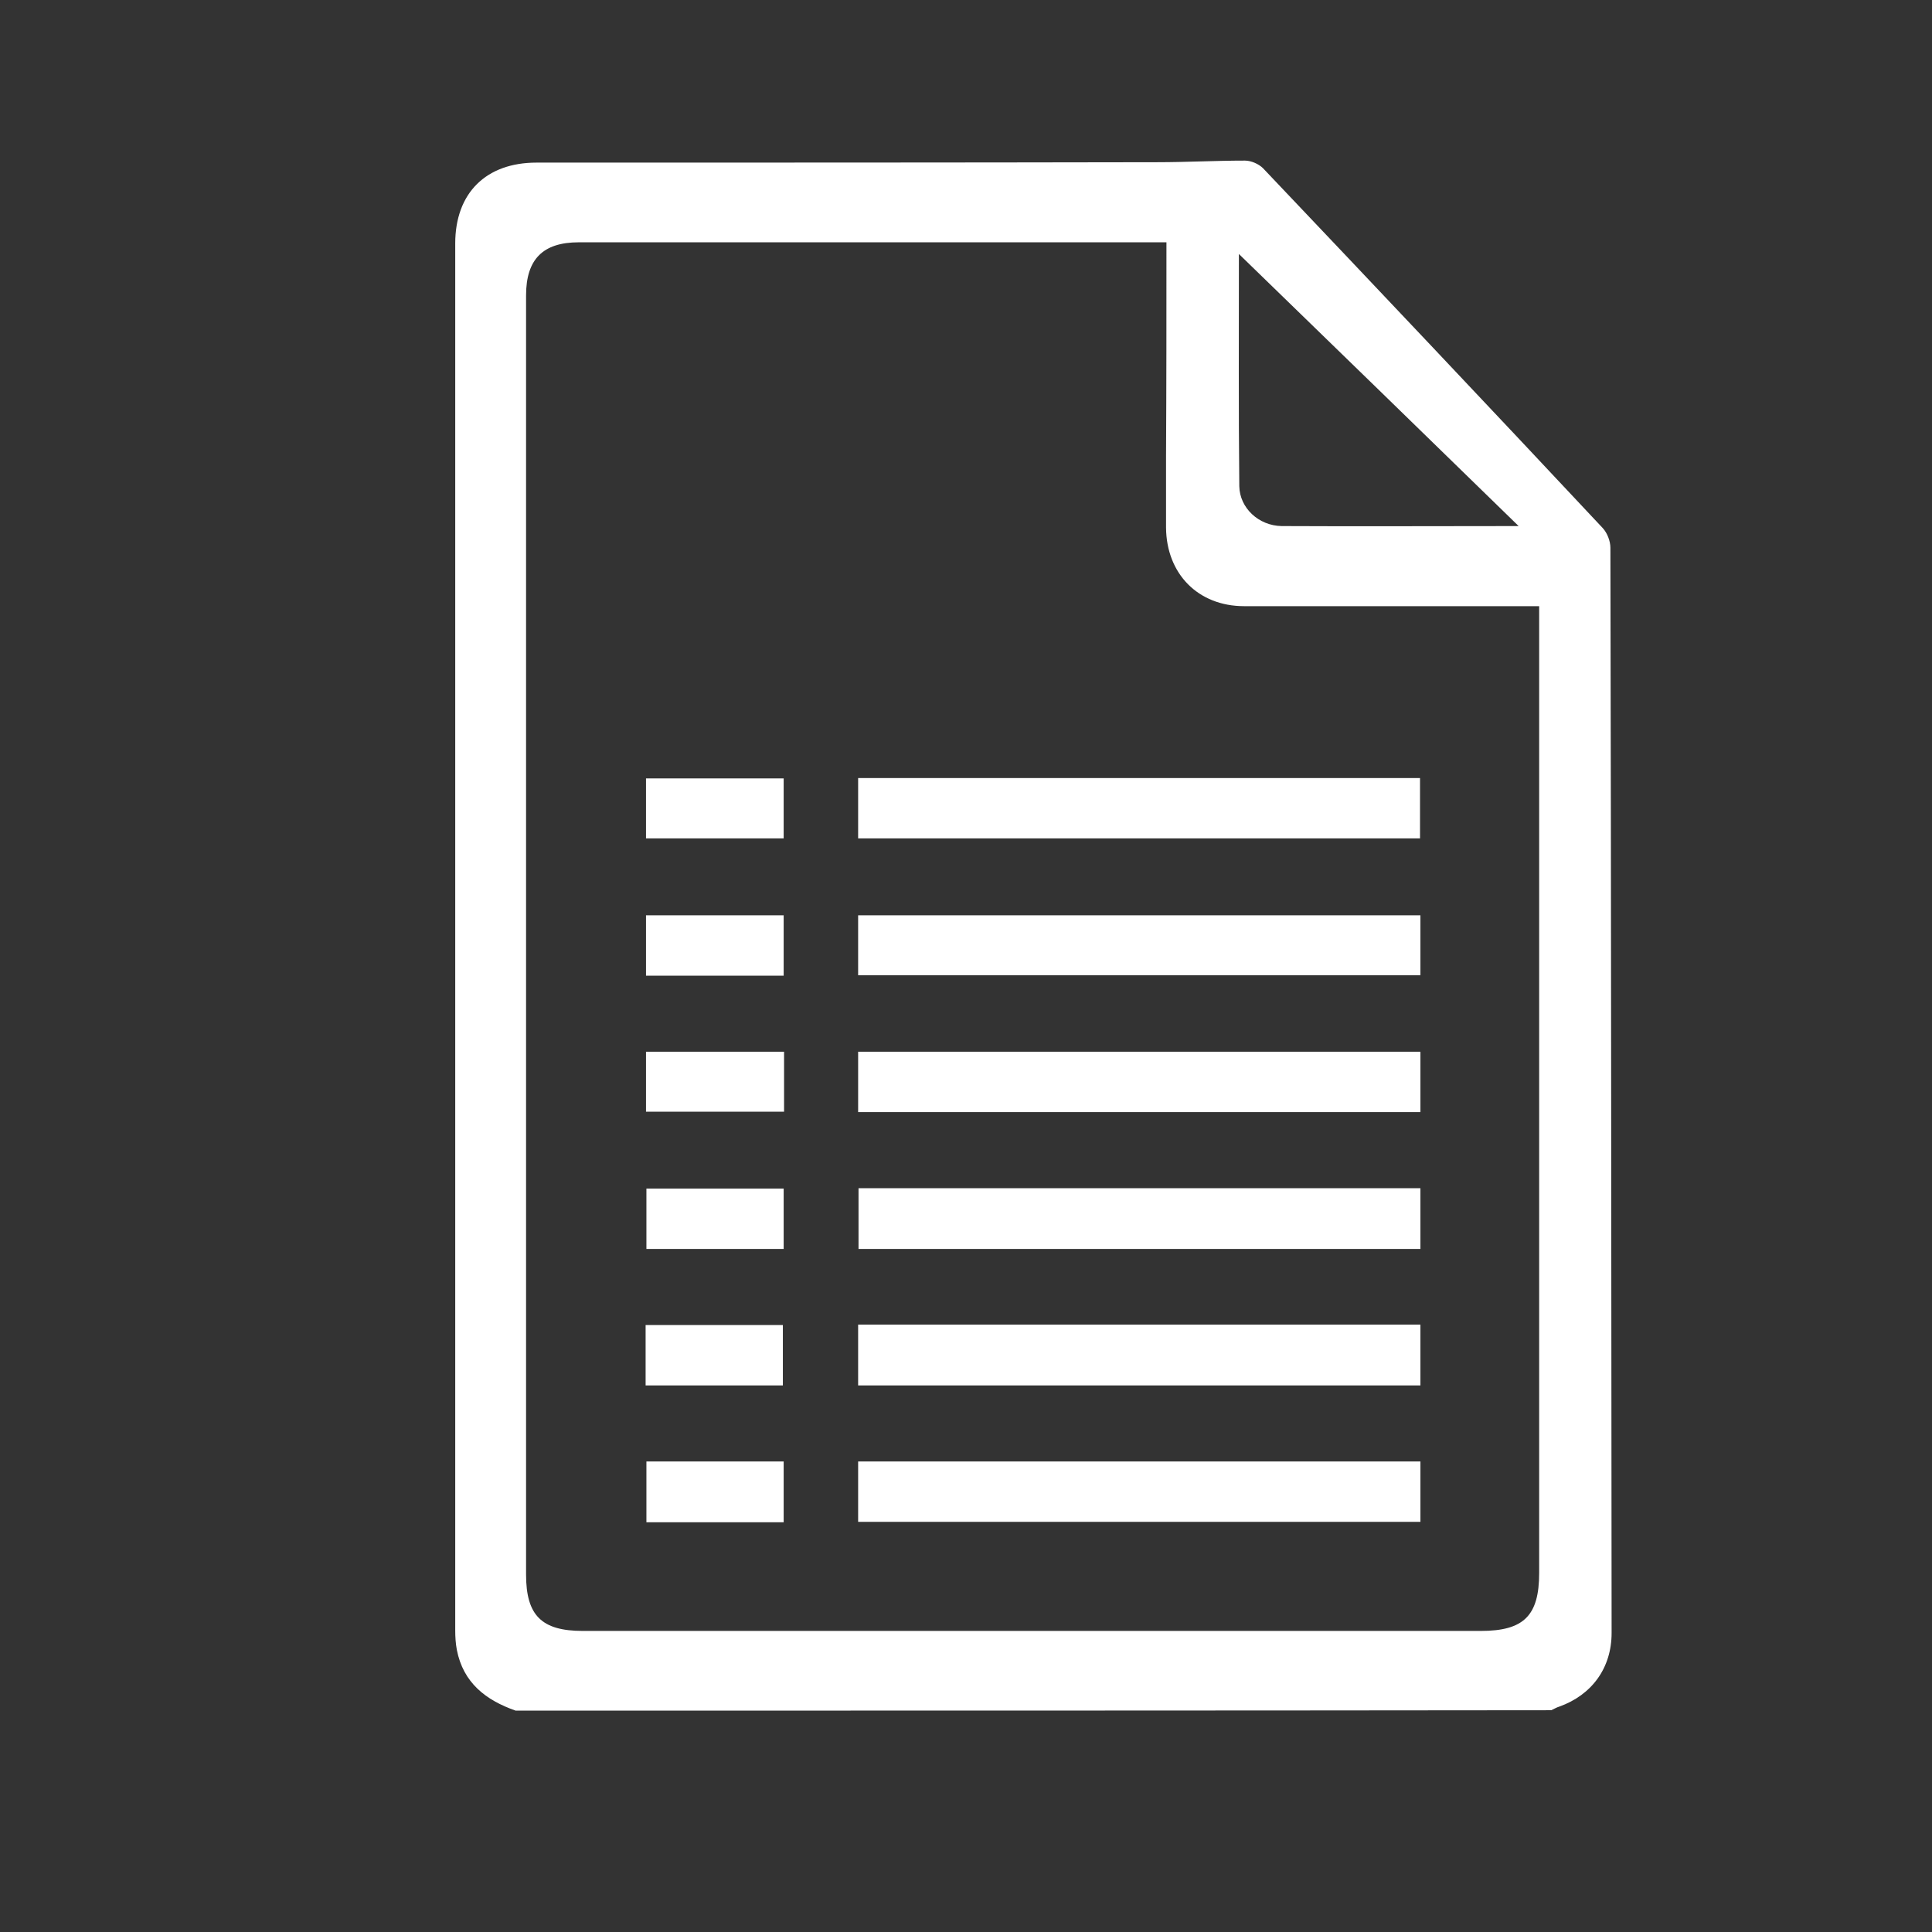
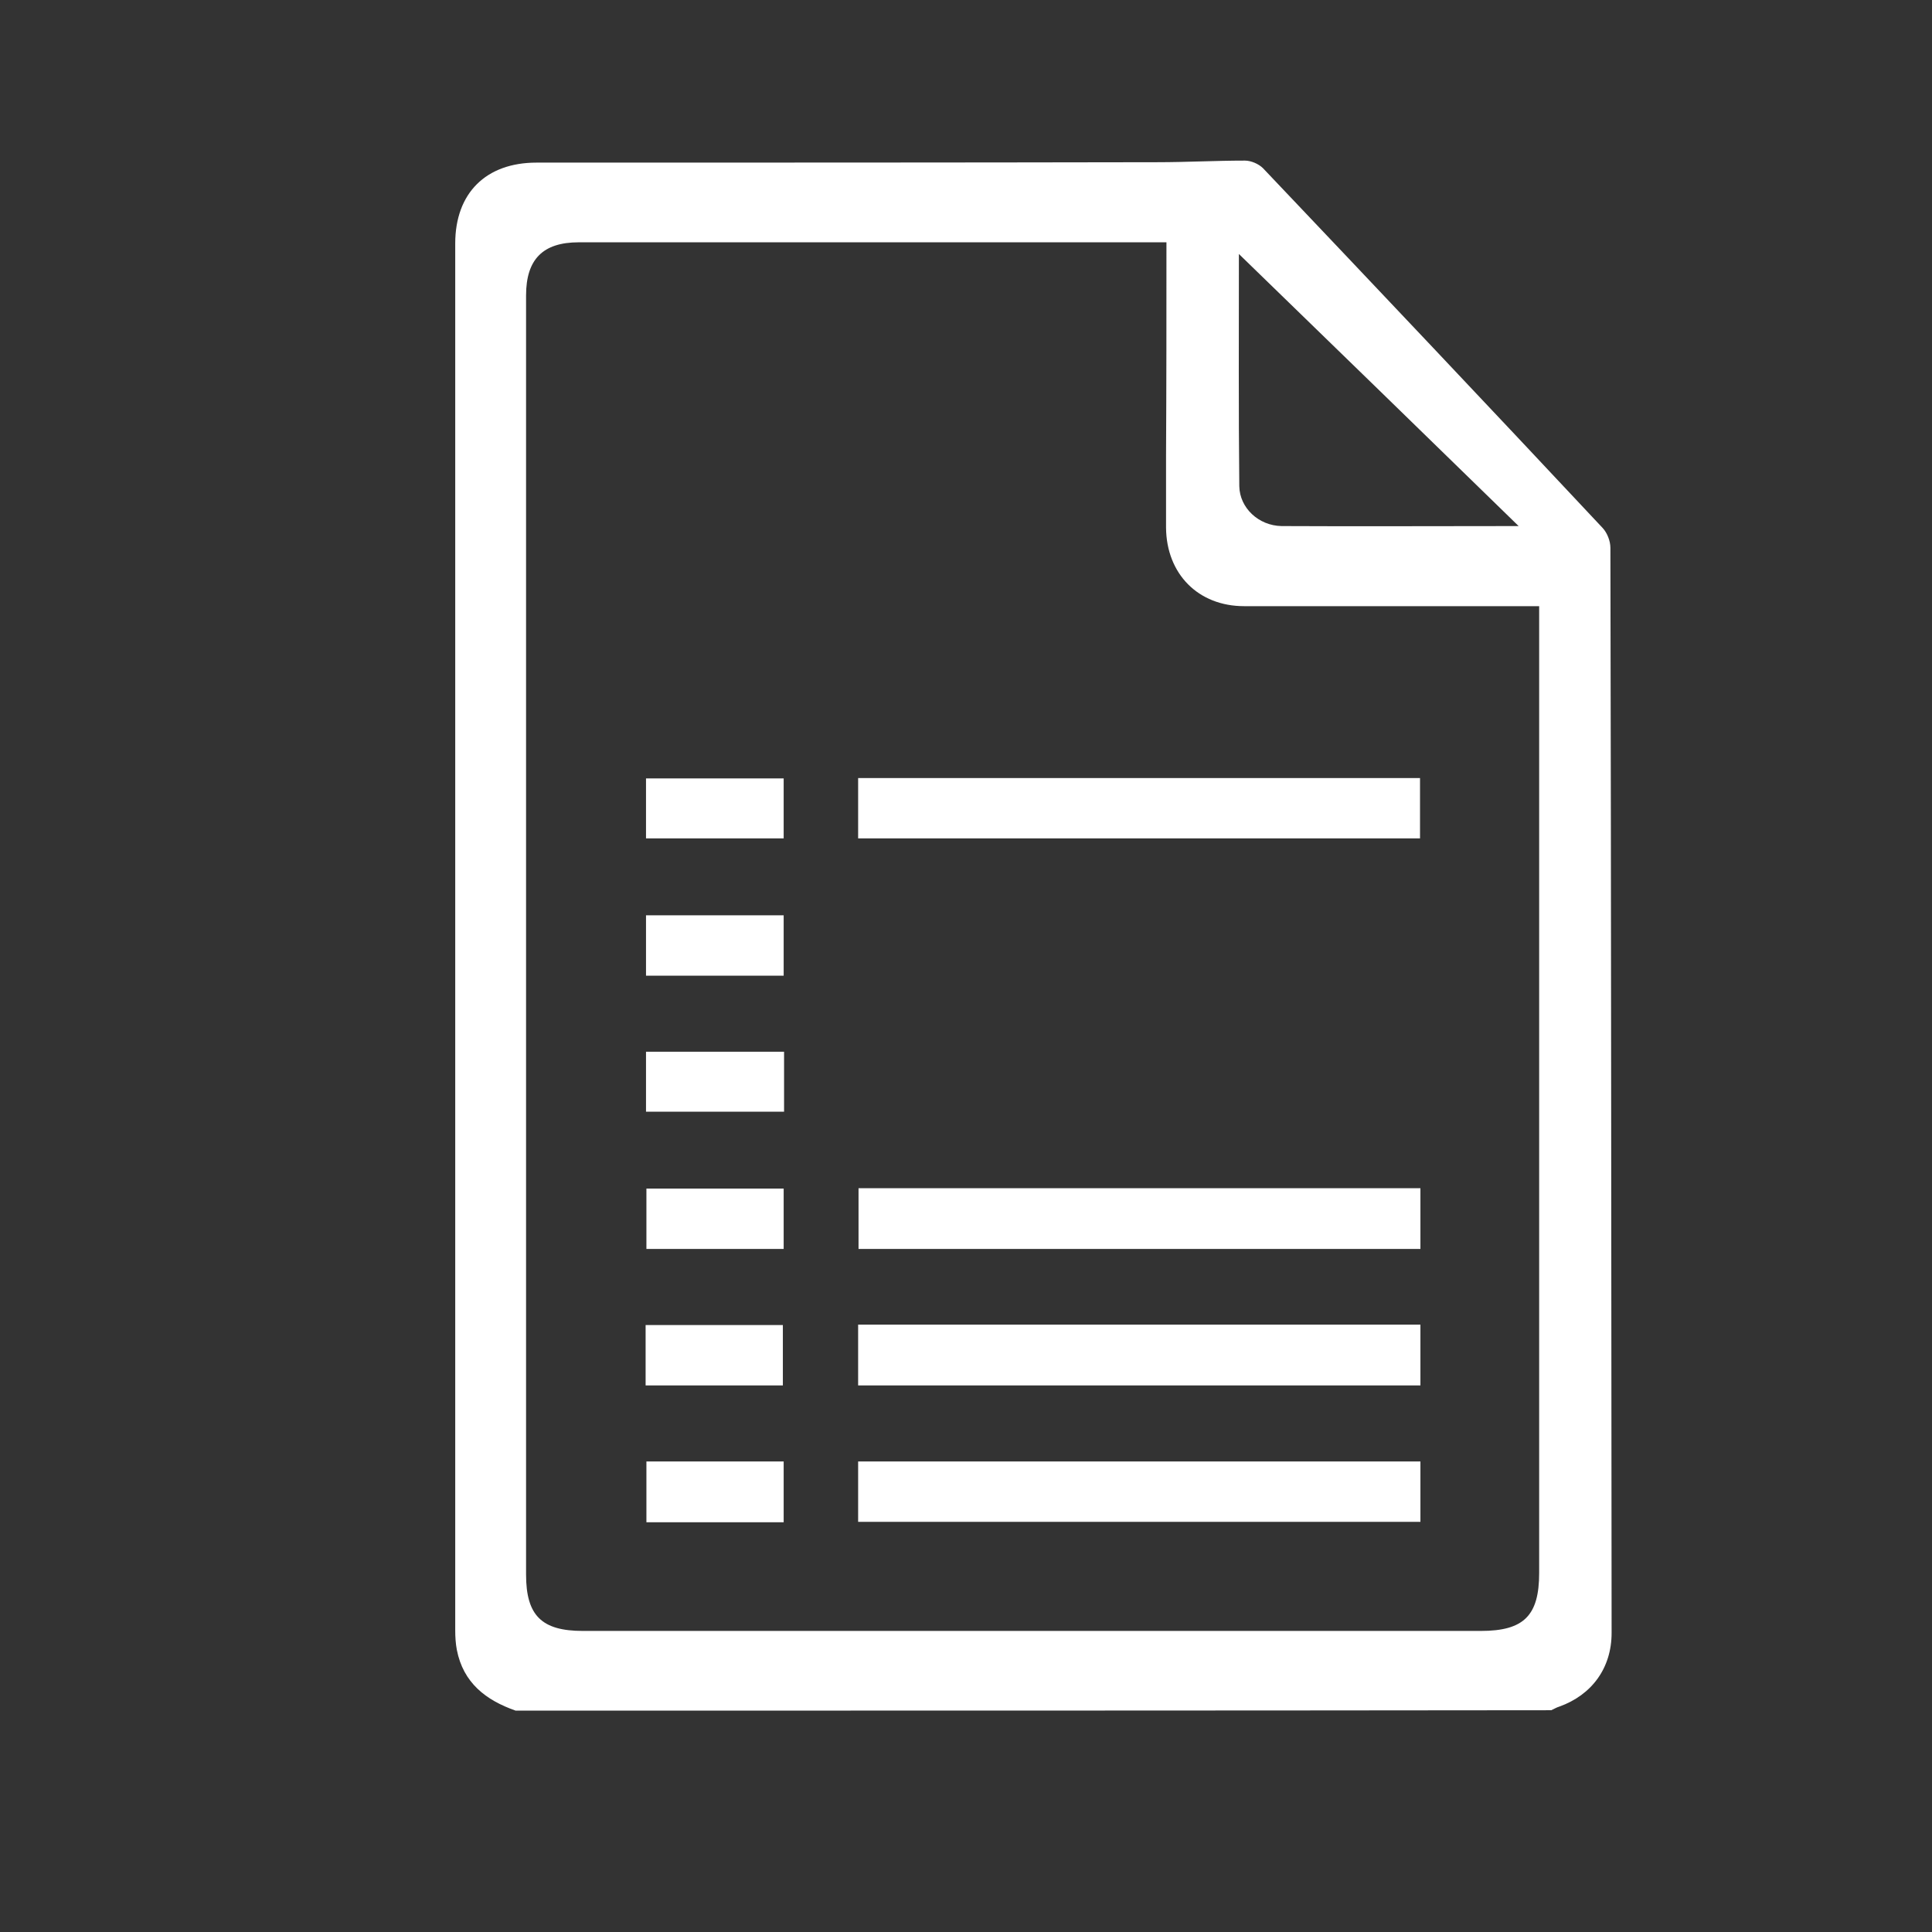
<svg xmlns="http://www.w3.org/2000/svg" id="Capa_1" x="0px" y="0px" viewBox="0 0 48 48" style="enable-background:new 0 0 48 48;" xml:space="preserve">
  <rect x="0" y="0" width="48" height="48" fill="#333333" stroke="none" />
  <style type="text/css">	.st0{fill:#FFFFFF;}</style>
  <g>
    <path class="st0" d="M12.81,42.5c-0.74-0.26-1.3-0.69-1.46-1.51c-0.03-0.16-0.04-0.32-0.04-0.49c0-11.48,0-22.97,0-34.45  c0-1.25,0.76-2.01,2.02-2.01c5.14,0,10.28,0,15.42-0.01c0.73,0,1.45-0.04,2.18-0.04c0.15,0,0.34,0.08,0.45,0.19  c2.82,2.97,5.64,5.95,8.44,8.94c0.11,0.12,0.19,0.32,0.19,0.49c0.02,8.99,0.02,17.98,0.03,26.96c0,0.87-0.49,1.54-1.3,1.83  c-0.07,0.02-0.13,0.06-0.2,0.09C29.96,42.5,21.38,42.5,12.81,42.5z M28.98,6.02c-0.14,0-0.24,0-0.34,0c-4.75,0-9.5,0-14.26,0  c-0.89,0-1.31,0.42-1.31,1.32c0,10.59,0,21.19,0,31.78c0,1.02,0.39,1.4,1.41,1.4c7.44,0,14.87,0,22.31,0  c1.07,0,1.45-0.38,1.45-1.44c0-7.86,0-15.72,0-23.58c0-0.13,0-0.27,0-0.44c-0.22,0-0.39,0-0.56,0c-2.26,0-4.51,0-6.77,0  c-1.14,0-1.93-0.8-1.94-1.95c0-0.59,0-1.18,0-1.77C28.98,9.58,28.98,7.83,28.98,6.02z M37.73,13.07c-2.35-2.29-4.62-4.5-6.95-6.76  c0,1.99-0.01,3.88,0.01,5.77c0.01,0.54,0.48,0.98,1.05,0.99C33.76,13.08,35.69,13.07,37.73,13.07z" />
-     <path class="st0" d="M21.32,27.63c0-0.52,0-1,0-1.5c4.66,0,9.31,0,13.97,0c0,0.51,0,0.99,0,1.5C30.64,27.63,26,27.63,21.32,27.63z" />
    <path class="st0" d="M35.29,29.52c0,0.52,0,1,0,1.51c-4.66,0-9.3,0-13.96,0c0-0.5,0-1,0-1.51C25.98,29.52,30.62,29.52,35.29,29.52z  " />
    <path class="st0" d="M35.29,32.91c0,0.51,0,1,0,1.51c-4.66,0-9.3,0-13.97,0c0-0.5,0-0.99,0-1.51  C25.98,32.91,30.61,32.91,35.29,32.91z" />
    <path class="st0" d="M21.32,37.81c0-0.51,0-1,0-1.5c4.66,0,9.31,0,13.97,0c0,0.51,0,0.99,0,1.5  C30.64,37.81,25.99,37.81,21.32,37.81z" />
    <path class="st0" d="M21.32,19.33c4.66,0,9.3,0,13.96,0c0,0.5,0,0.99,0,1.5c-4.66,0-9.3,0-13.96,0  C21.32,20.34,21.32,19.85,21.32,19.33z" />
-     <path class="st0" d="M35.29,22.74c0,0.51,0,0.99,0,1.49c-4.66,0-9.3,0-13.97,0c0-0.5,0-0.98,0-1.49  C25.97,22.74,30.61,22.74,35.29,22.74z" />
+     <path class="st0" d="M35.29,22.74c0,0.51,0,0.99,0,1.49c0-0.5,0-0.98,0-1.49  C25.97,22.74,30.61,22.74,35.29,22.74z" />
    <path class="st0" d="M19.47,29.53c0,0.51,0,0.99,0,1.5c-1.14,0-2.26,0-3.41,0c0-0.49,0-0.98,0-1.5  C17.18,29.53,18.3,29.53,19.47,29.53z" />
    <path class="st0" d="M16.05,22.74c1.16,0,2.28,0,3.42,0c0,0.5,0,0.99,0,1.5c-1.14,0-2.27,0-3.42,0  C16.05,23.73,16.05,23.25,16.05,22.74z" />
    <path class="st0" d="M19.48,26.13c0,0.51,0,0.98,0,1.49c-1.14,0-2.27,0-3.43,0c0-0.49,0-0.98,0-1.49  C17.18,26.13,18.31,26.13,19.48,26.13z" />
    <path class="st0" d="M16.04,34.42c0-0.51,0-0.99,0-1.5c1.14,0,2.26,0,3.41,0c0,0.5,0,0.99,0,1.5  C18.33,34.42,17.21,34.42,16.04,34.42z" />
    <path class="st0" d="M19.47,37.82c-1.16,0-2.27,0-3.41,0c0-0.5,0-0.99,0-1.51c1.14,0,2.27,0,3.41,0  C19.47,36.83,19.47,37.31,19.47,37.82z" />
    <path class="st0" d="M16.05,19.34c1.16,0,2.28,0,3.42,0c0,0.5,0,0.98,0,1.49c-1.14,0-2.27,0-3.42,0  C16.05,20.34,16.05,19.85,16.05,19.34z" />
  </g>
</svg>